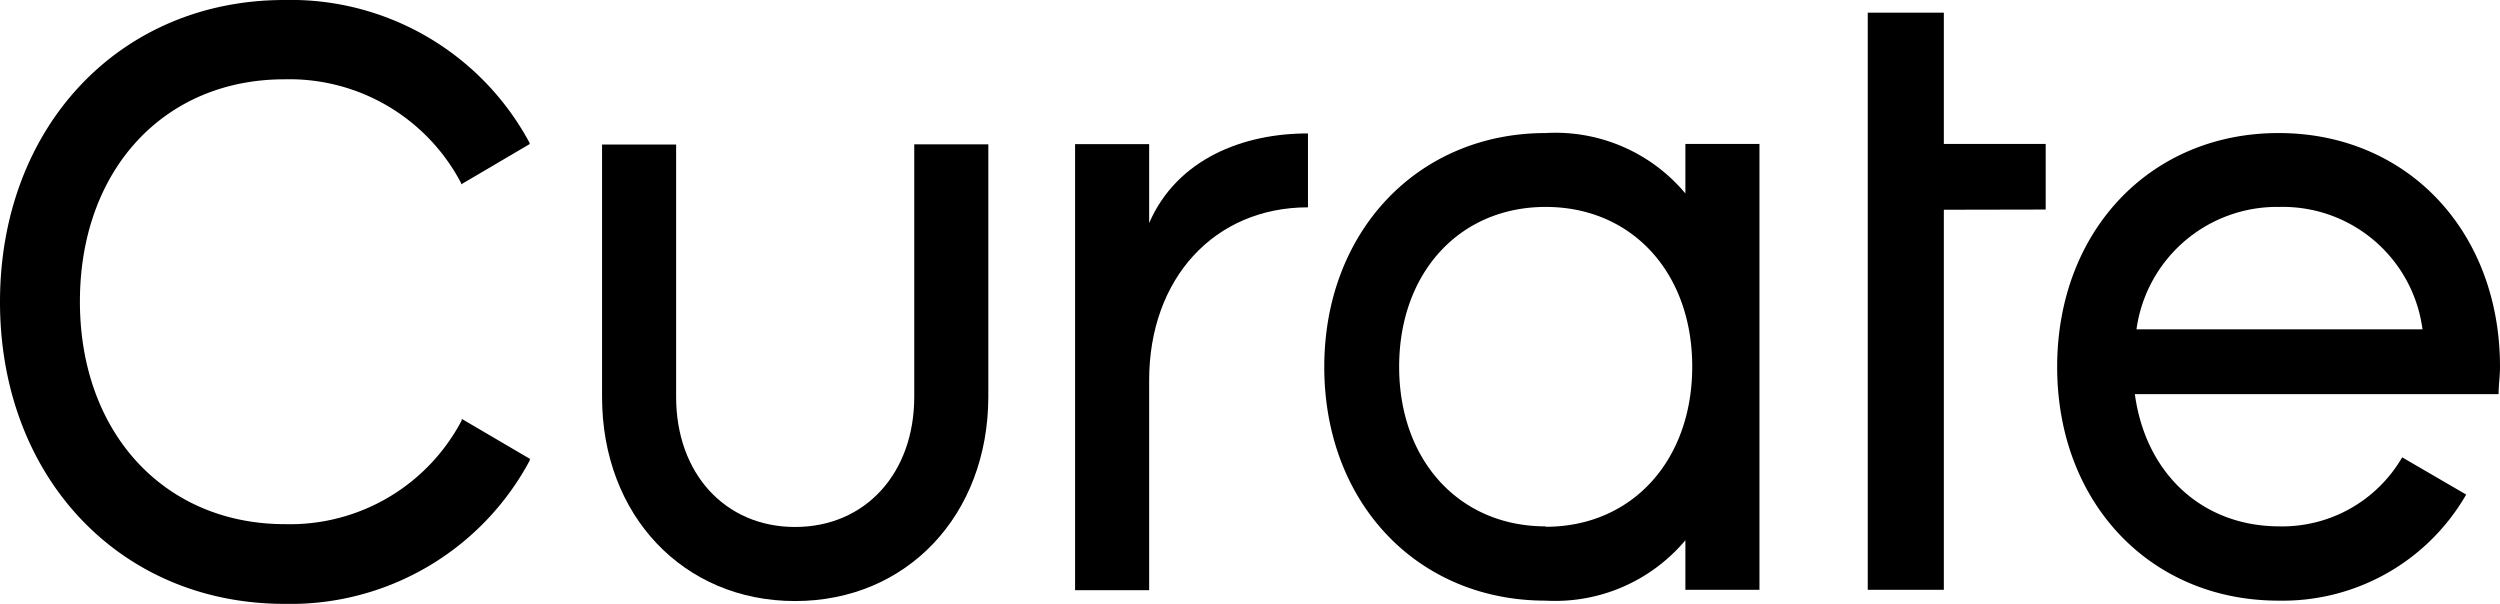
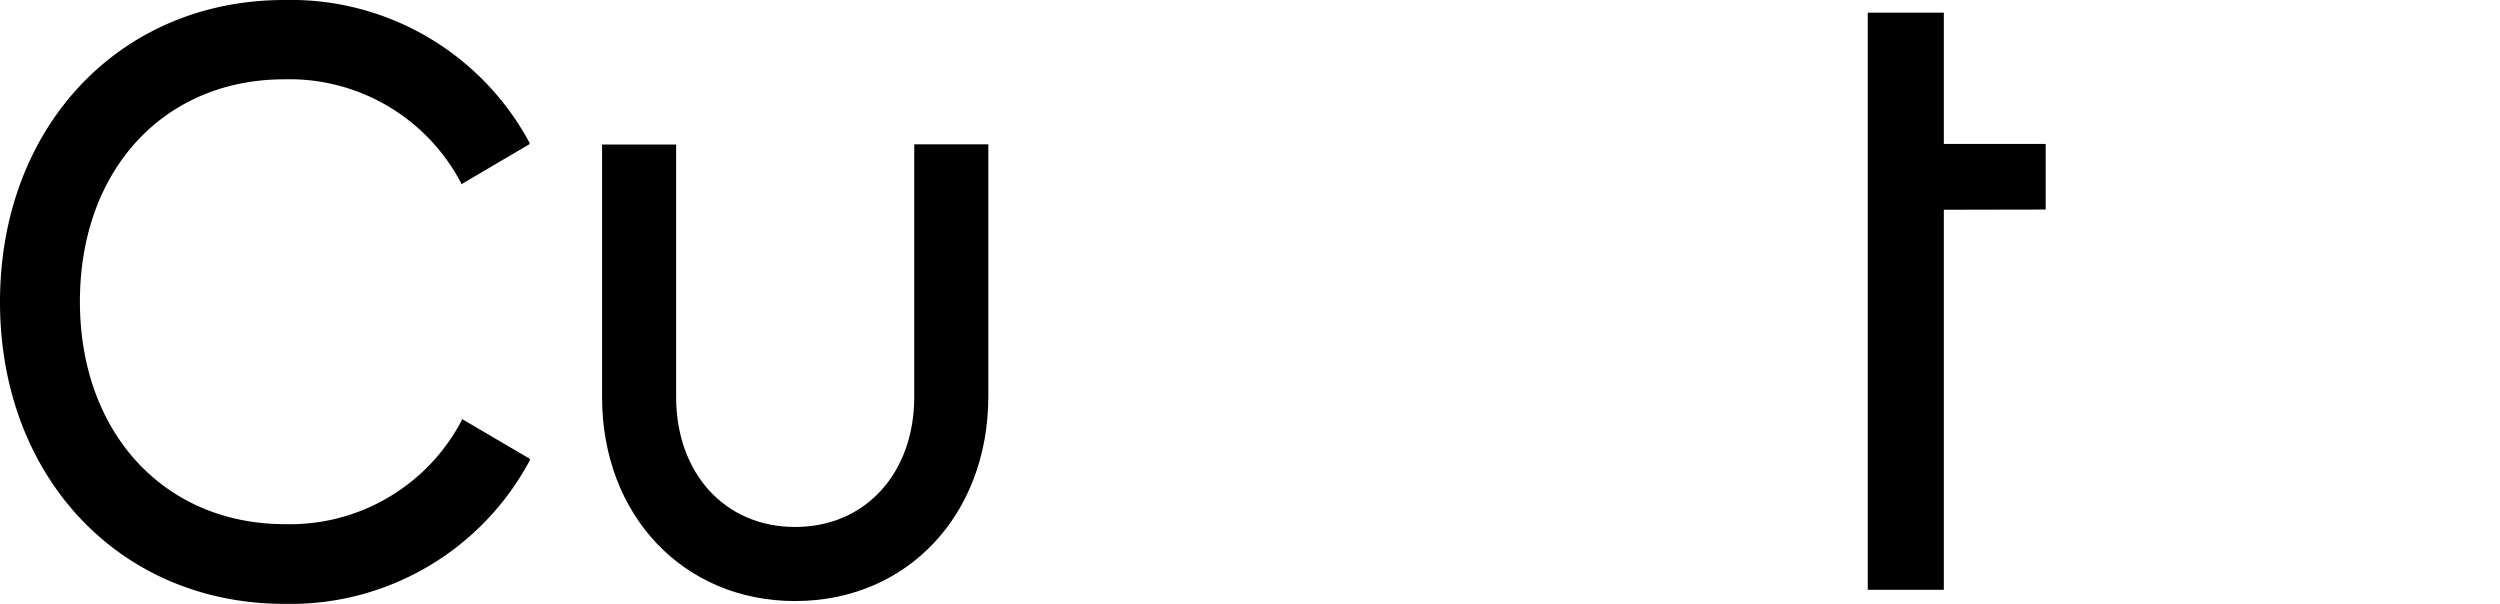
<svg xmlns="http://www.w3.org/2000/svg" viewBox="0 0 124.2 30">
  <g id="レイヤー_2" data-name="レイヤー 2">
    <g id="レイヤー_1-2" data-name="レイヤー 1">
      <path d="M39.5,29.86c-5.55,0-9.59-4.26-9.59-10.14V7.18h3.68V19.72c0,3.8,2.43,6.46,5.91,6.46s5.92-2.66,5.92-6.47V7.17h3.68V19.71C49.09,25.59,45.06,29.86,39.5,29.86Z" />
-       <path d="M57.09,11.08V7.16H53.41V29.32h3.68V18.89c0-5.05,3.24-8.59,7.89-8.59V6.63C61.79,6.62,58.48,7.88,57.09,11.08Z" />
-       <path d="M113.25,26.15c-3.86,0-6.66-2.64-7.19-6.57h18.07c0-.44.07-.89.07-1.36,0-6.73-4.61-11.61-11-11.61s-11,4.89-11,11.62,4.61,11.61,11,11.61a10.52,10.52,0,0,0,9.32-5.27l-3.18-1.85A6.89,6.89,0,0,1,113.25,26.15Zm0-15.87a7,7,0,0,1,7.1,6.08H106.14A7.05,7.05,0,0,1,113.25,10.28Z" />
-       <path d="M83.73,7.15V9.61a8.41,8.41,0,0,0-6.94-3c-6.35,0-11,4.89-11,11.62s4.61,11.61,11,11.61a8.45,8.45,0,0,0,6.94-3v2.46h3.68V7.15Zm-6.94,19c-4.28,0-7.28-3.26-7.28-7.93s3-7.94,7.28-7.94,7.28,3.26,7.28,7.93S81.08,26.17,76.79,26.17Z" />
      <polygon points="101.63 10.41 101.63 7.15 96.57 7.15 96.57 0.63 92.79 0.63 92.79 29.3 96.57 29.3 96.57 10.42 101.63 10.41" />
      <path d="M26.35,22.81l-3.41-2,0,.07a9.63,9.63,0,0,1-8.78,5.16c-6,0-10.19-4.54-10.19-11.06S8.13,3.94,14.13,3.94A9.63,9.63,0,0,1,22.91,9.1l0,.06,3.4-2h0l0-.06A13.46,13.46,0,0,0,14.13,0C5.94,0,0,6.31,0,15S5.94,30,14.13,30a13.47,13.47,0,0,0,12.19-7.13l0-.06Z" />
    </g>
  </g>
</svg>